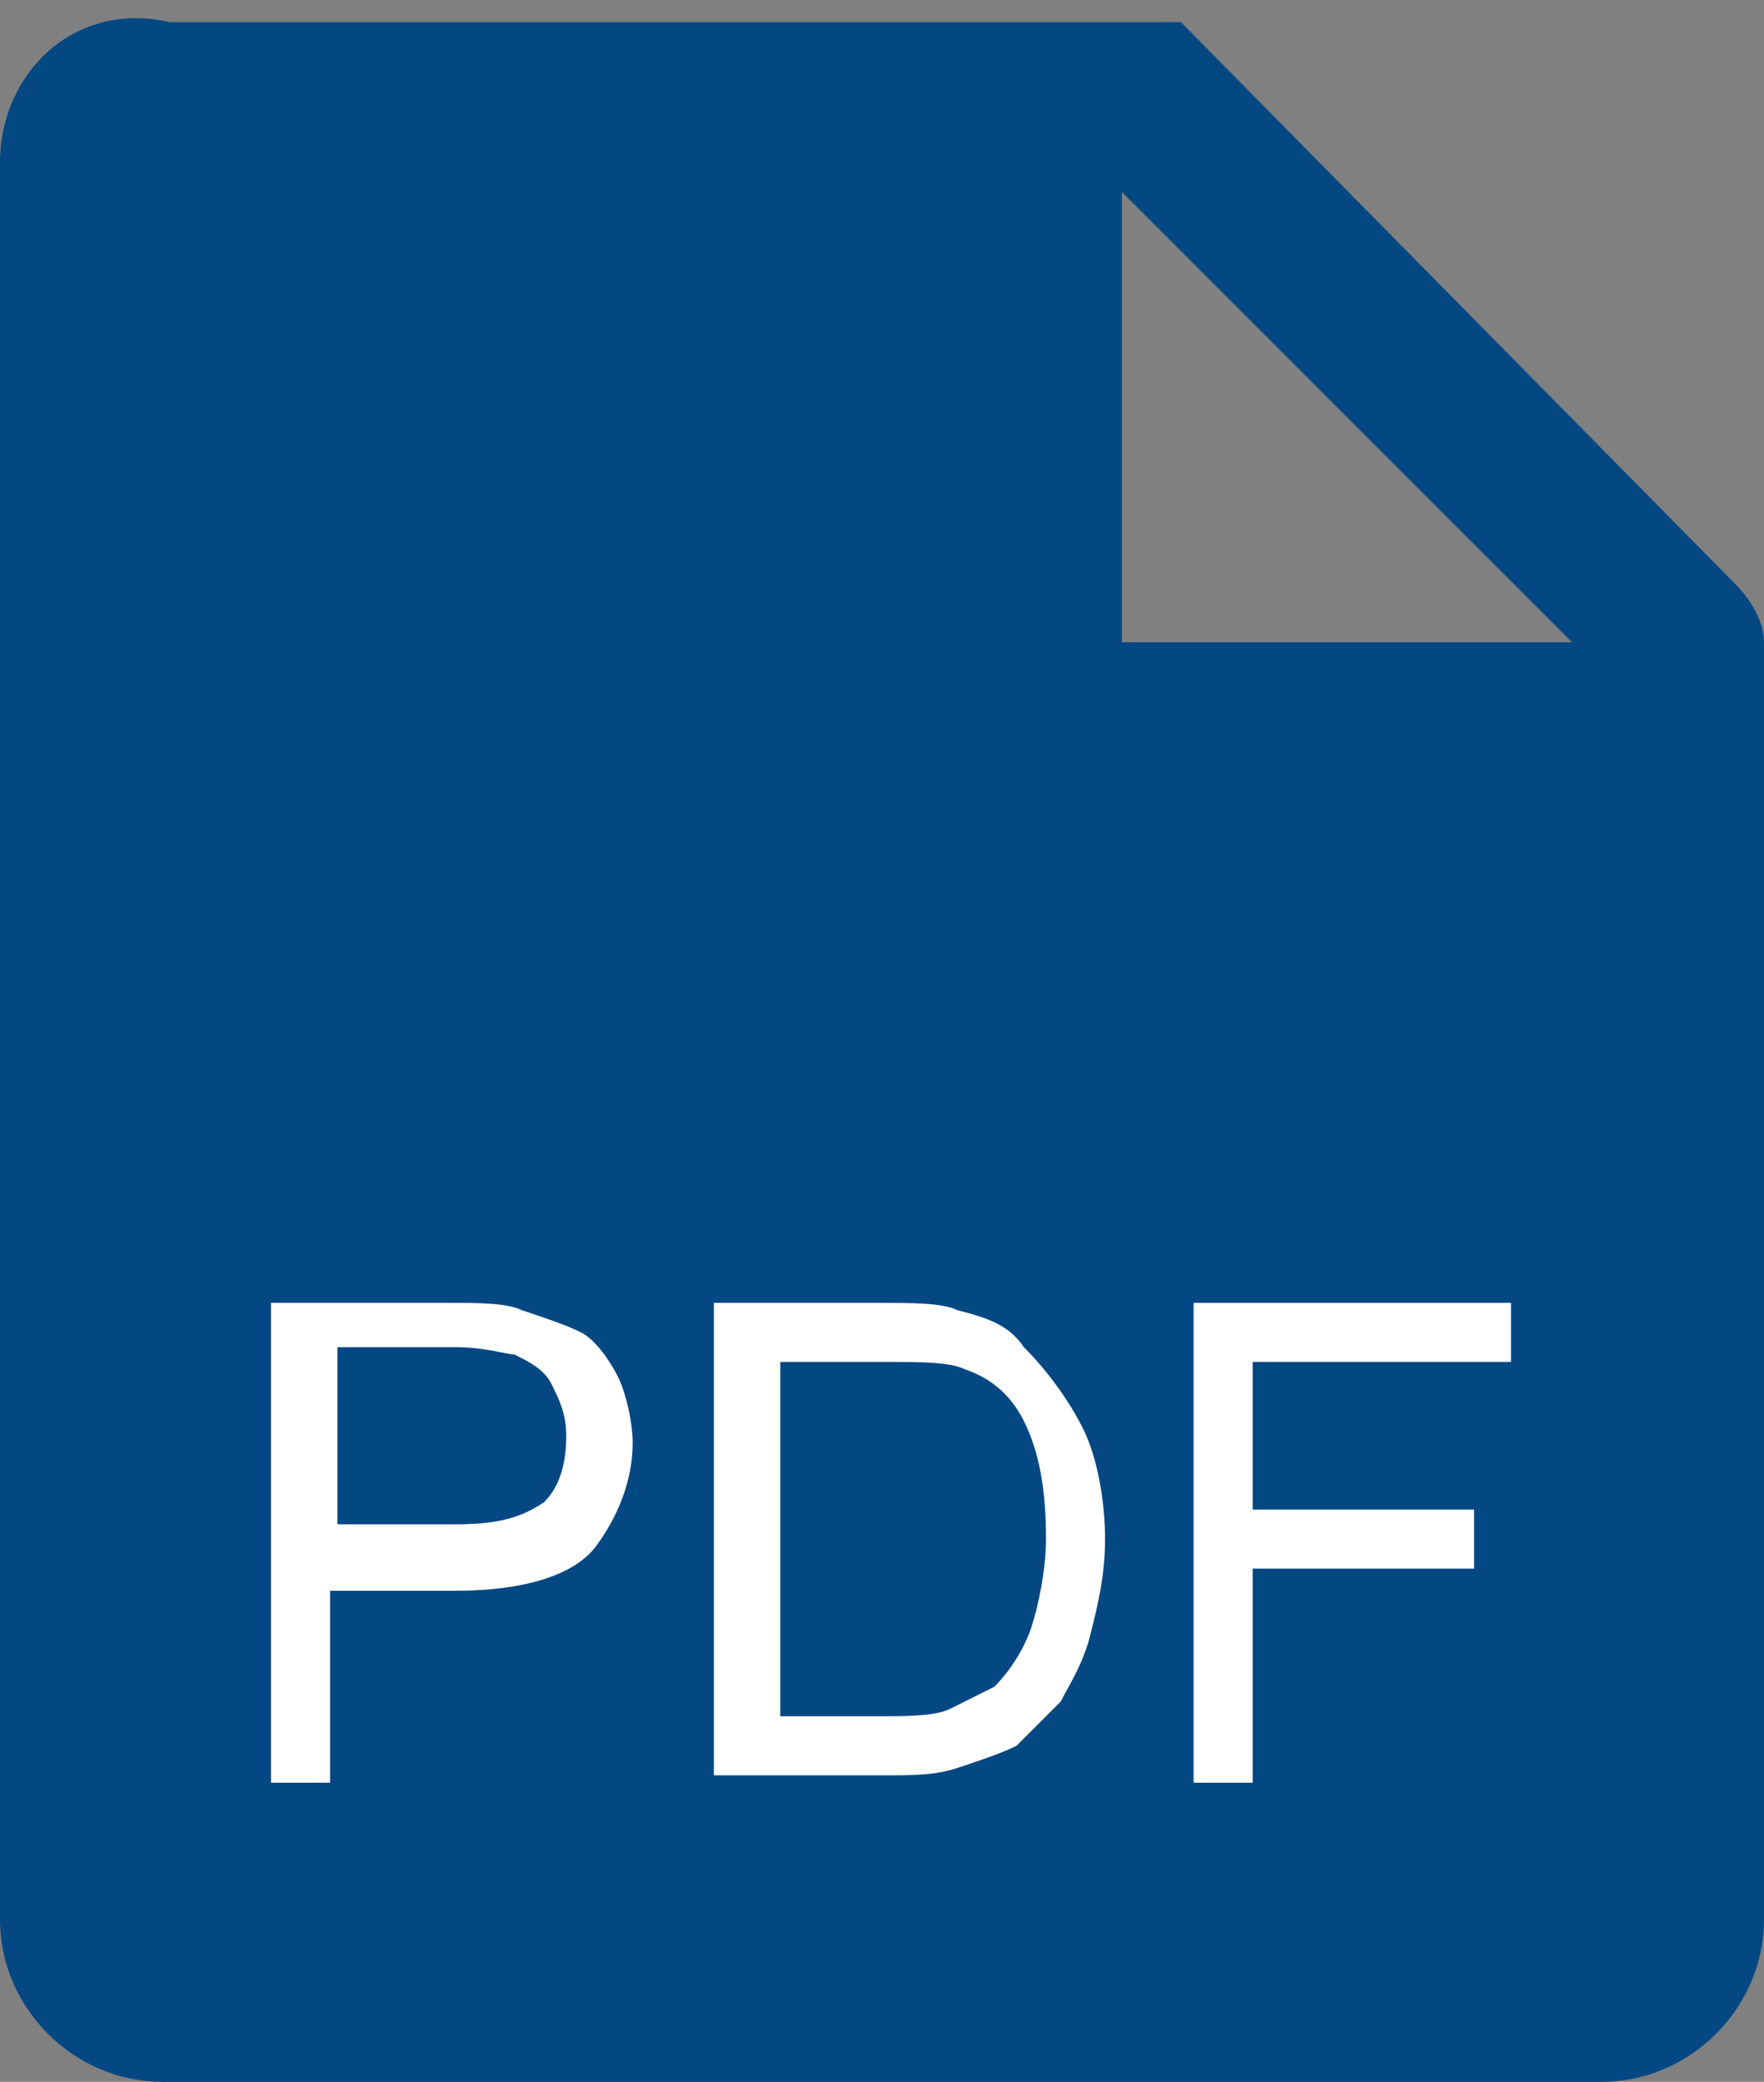
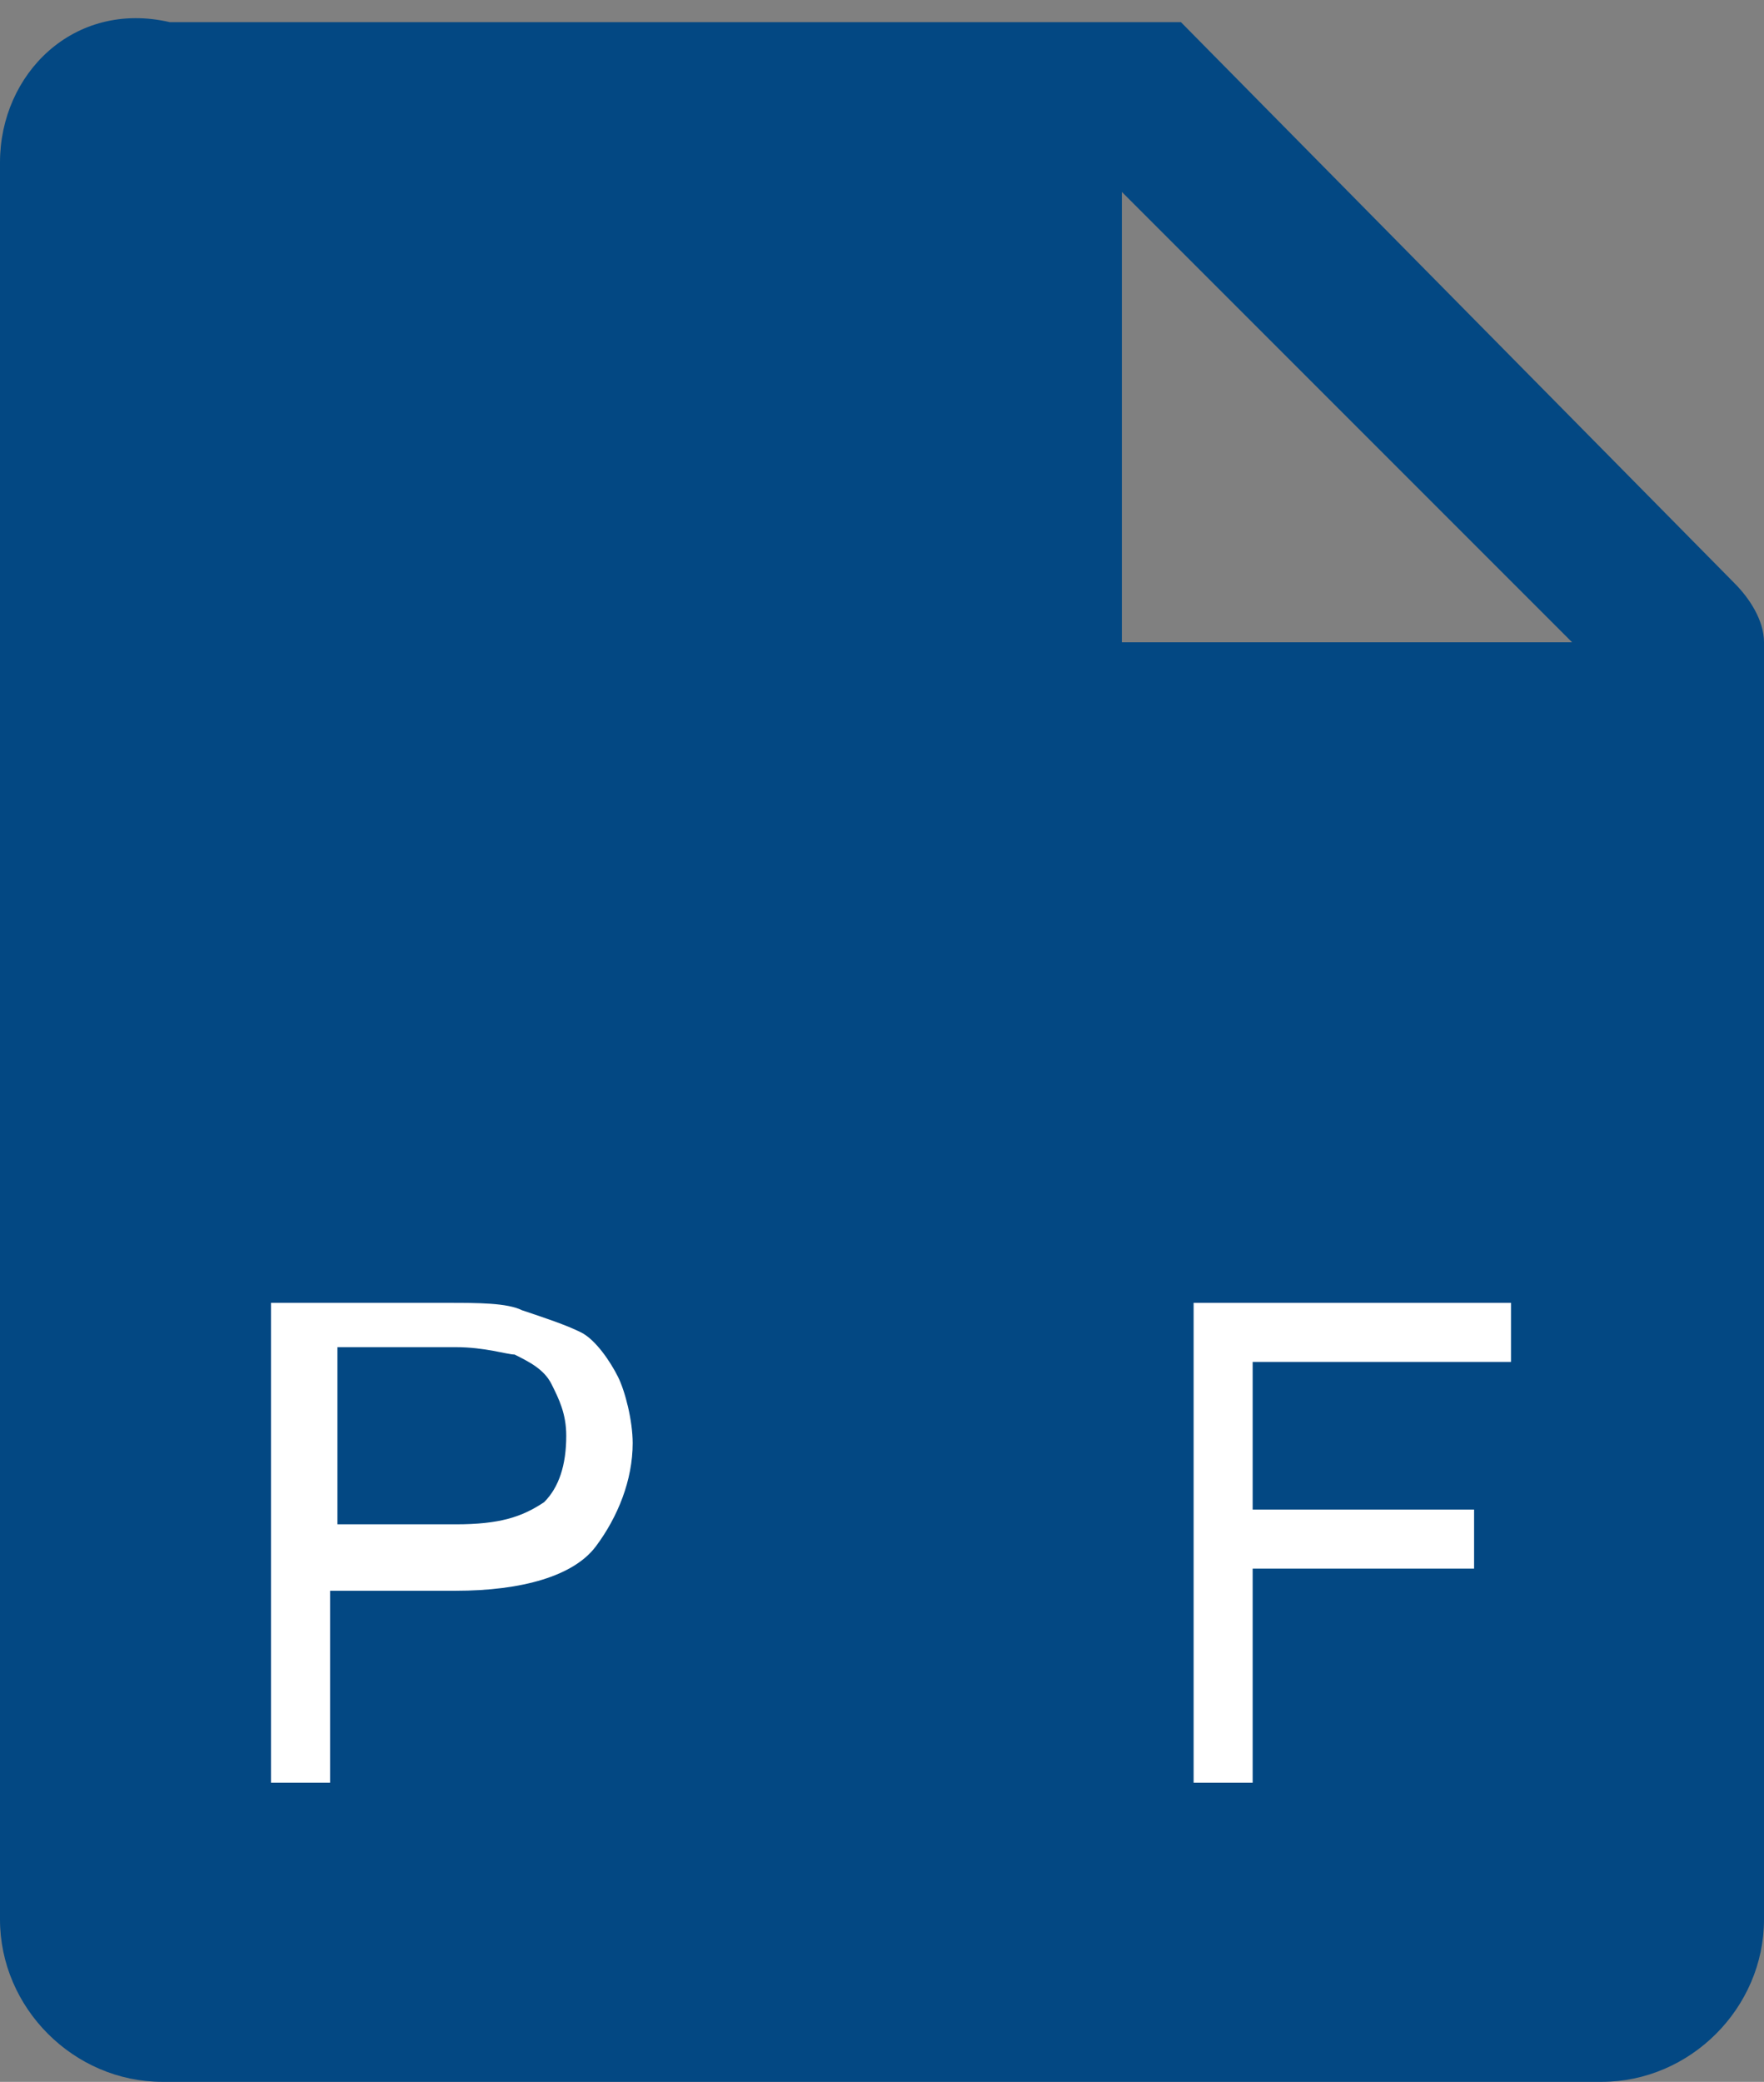
<svg xmlns="http://www.w3.org/2000/svg" version="1.1" id="圖層_1" x="0px" y="0px" viewBox="0 0 23.9 28.2" style="enable-background:new 0 0 23.9 28.2;" xml:space="preserve">
  <rect x="0" y="0" width="23.9" height="28.2" fill="#808080" stroke="none" />
  <style type="text/css">
	.st0{fill:#034883;}
	.st1{enable-background:new    ;}
	.st2{fill:#FFFFFF;}
</style>
  <path id="Path_47526" class="st0" d="M23.5,7.9L16,0.3c0,0,0,0,0,0s0,0,0,0l0,0c0,0,0,0-0.1,0l0,0c0,0,0,0-0.1,0l0,0  c0,0-0.1,0-0.1,0h0c0,0-0.1,0-0.1,0h0c0,0-0.1,0-0.1,0h0c0,0,0,0-0.1,0c0,0-0.1,0-0.1,0h-13C1,0,0,1,0,2.2V26c0,1.2,1,2.2,2.2,2.2  h19.5c1.2,0,2.2-1,2.2-2.2V8.7c0,0,0,0,0,0C23.9,8.4,23.7,8.1,23.5,7.9z M15.2,8.7V2.6l6.1,6.1H15.2z" />
  <g id="Group_9270" transform="translate(-640.428 -1663.052)">
    <g class="st1">
      <path class="st2" d="M644.1,1687.1v-6.4h2.4c0.4,0,0.8,0,1,0.1c0.3,0.1,0.6,0.2,0.8,0.3c0.2,0.1,0.4,0.4,0.5,0.6s0.2,0.6,0.2,0.9    c0,0.5-0.2,1-0.5,1.4c-0.3,0.4-1,0.6-1.9,0.6h-1.7v2.6H644.1z M644.9,1683.7h1.7c0.6,0,0.9-0.1,1.2-0.3c0.2-0.2,0.3-0.5,0.3-0.9    c0-0.3-0.1-0.5-0.2-0.7c-0.1-0.2-0.3-0.3-0.5-0.4c-0.1,0-0.4-0.1-0.8-0.1h-1.6V1683.7z" />
-       <path class="st2" d="M650.1,1687.1v-6.4h2.2c0.5,0,0.9,0,1.1,0.1c0.4,0.1,0.7,0.2,0.9,0.5c0.3,0.3,0.6,0.7,0.8,1.1    c0.2,0.4,0.3,1,0.3,1.5c0,0.5-0.1,0.9-0.2,1.3c-0.1,0.4-0.3,0.7-0.4,0.9c-0.2,0.2-0.4,0.4-0.6,0.6c-0.2,0.1-0.5,0.2-0.8,0.3    s-0.6,0.1-1,0.1H650.1z M650.9,1686.3h1.4c0.4,0,0.8,0,1-0.1c0.2-0.1,0.4-0.2,0.6-0.3c0.2-0.2,0.4-0.5,0.5-0.8    c0.1-0.3,0.2-0.8,0.2-1.2c0-0.7-0.1-1.2-0.3-1.6c-0.2-0.4-0.5-0.6-0.8-0.7c-0.2-0.1-0.6-0.1-1.1-0.1h-1.4V1686.3z" />
      <path class="st2" d="M656.6,1687.1v-6.4h4.3v0.8h-3.5v2h3v0.8h-3v2.9H656.6z" />
    </g>
  </g>
</svg>